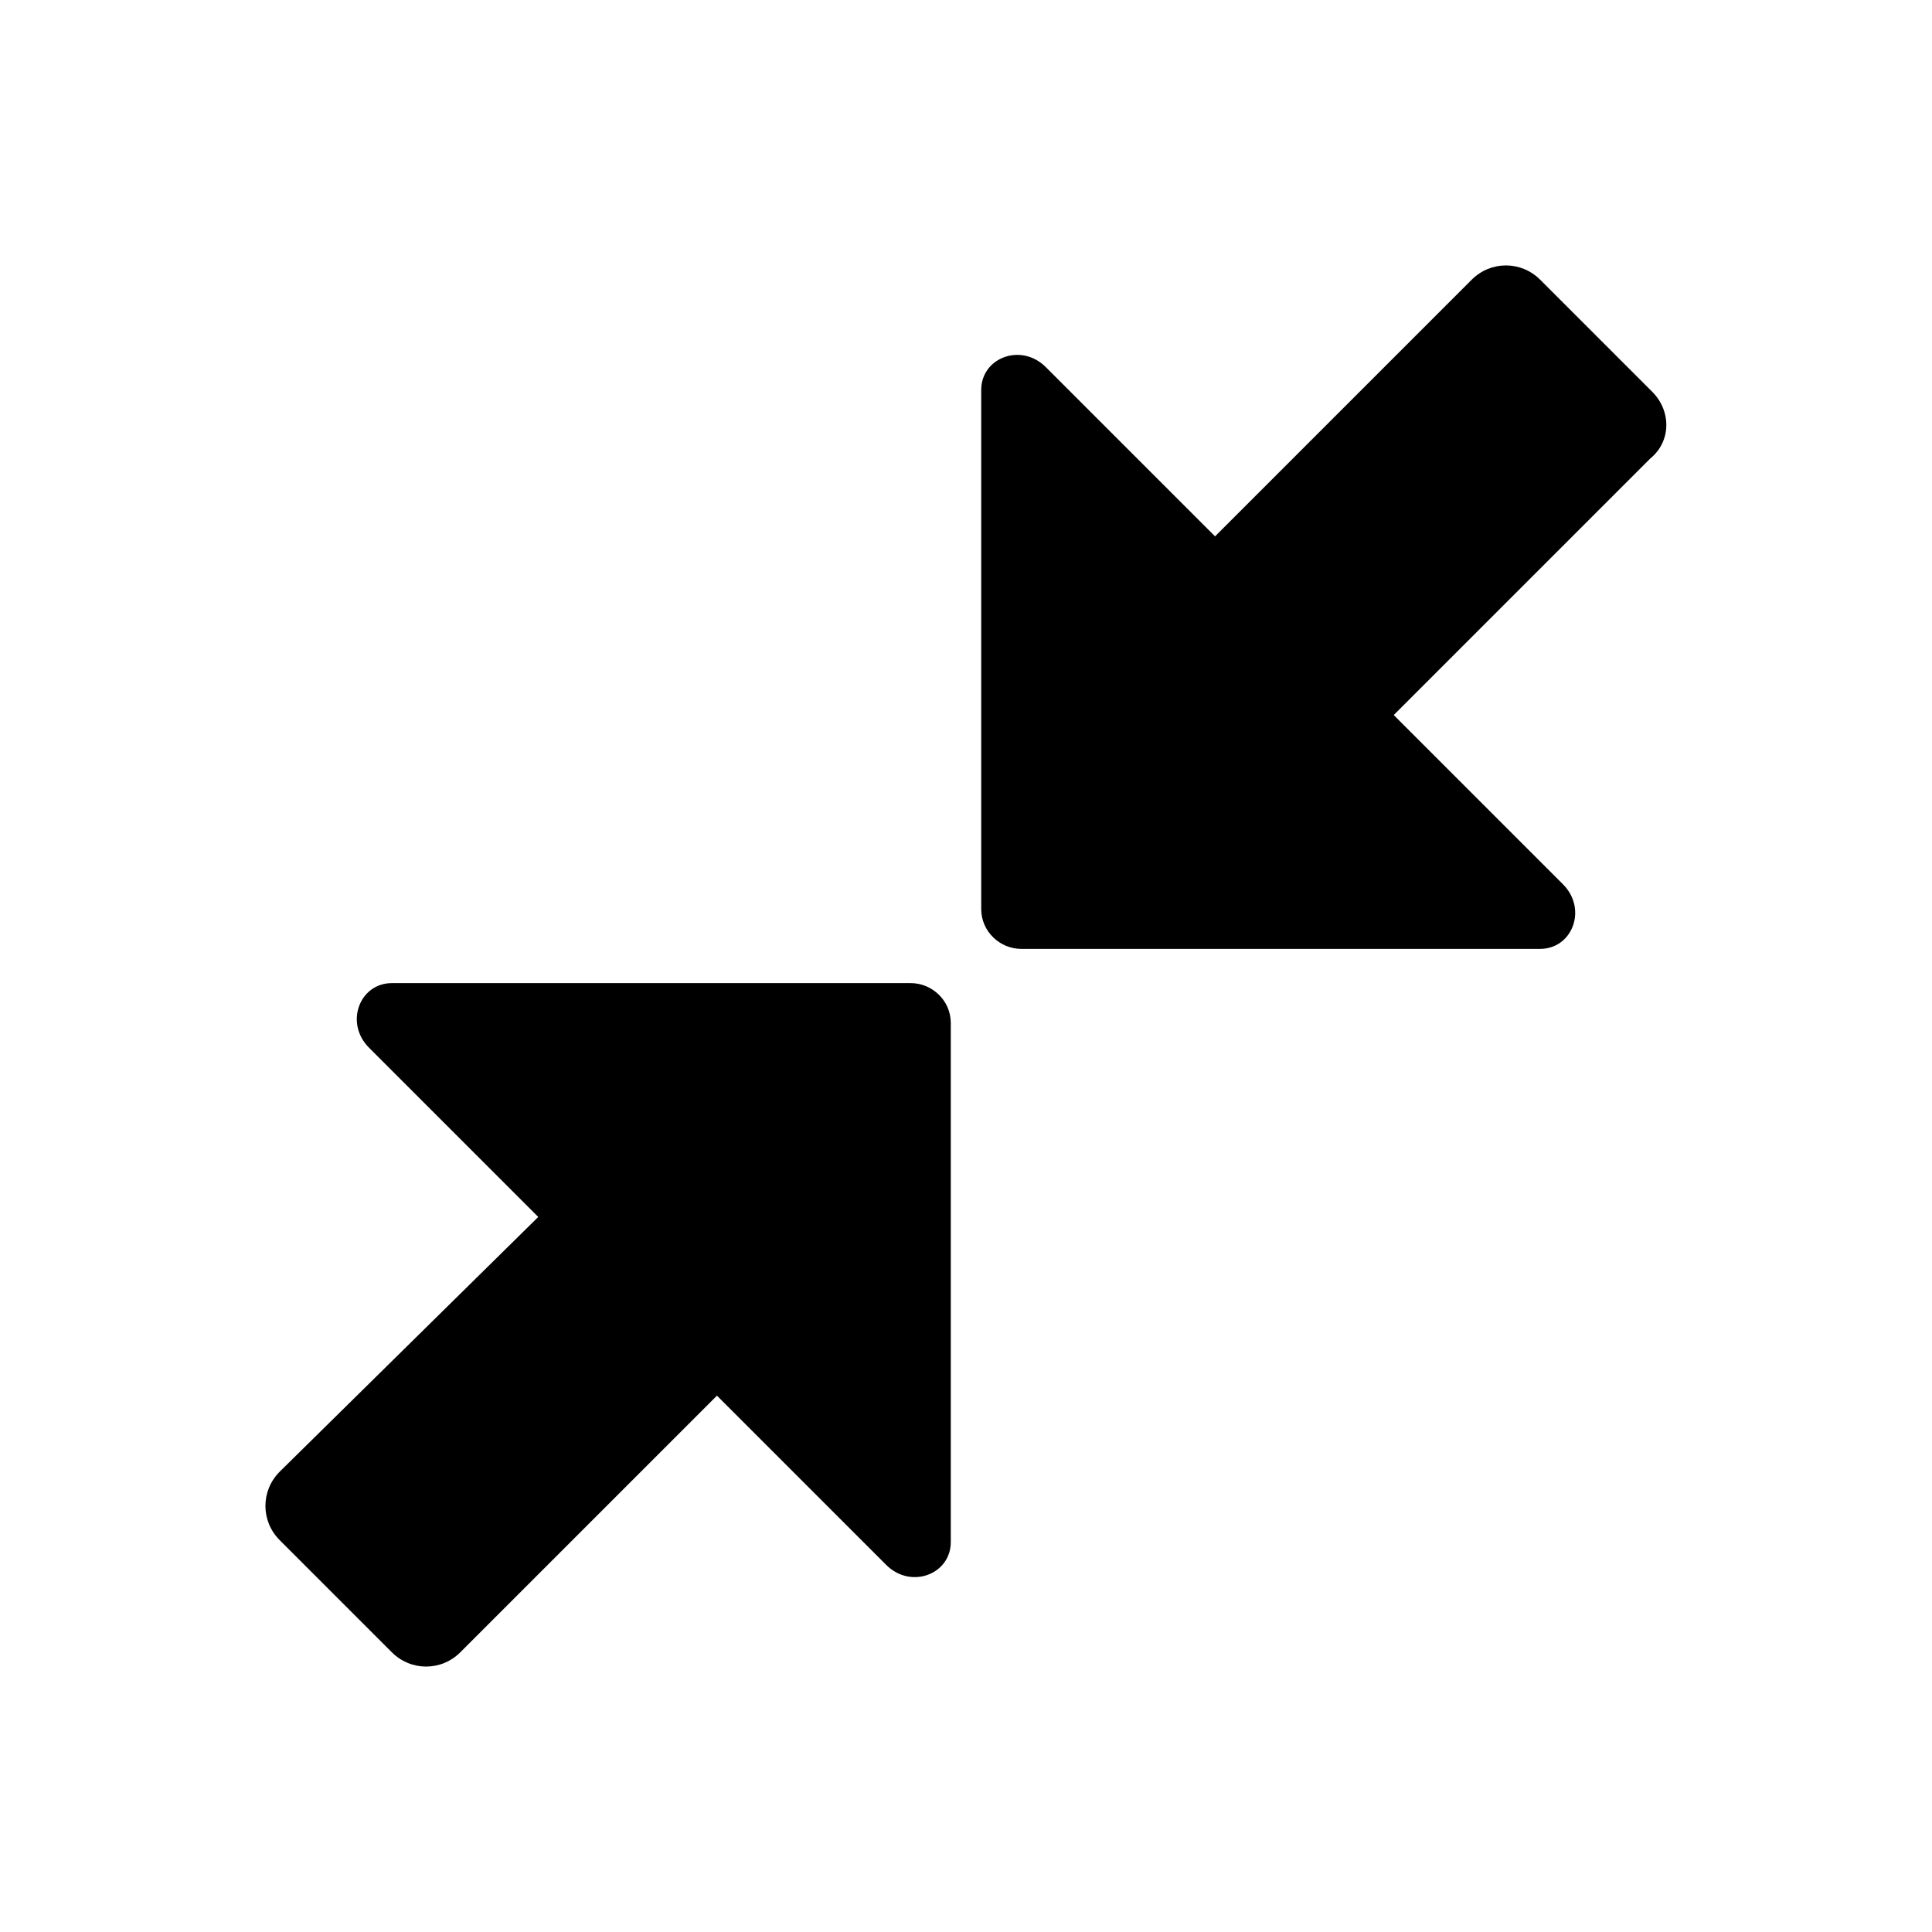
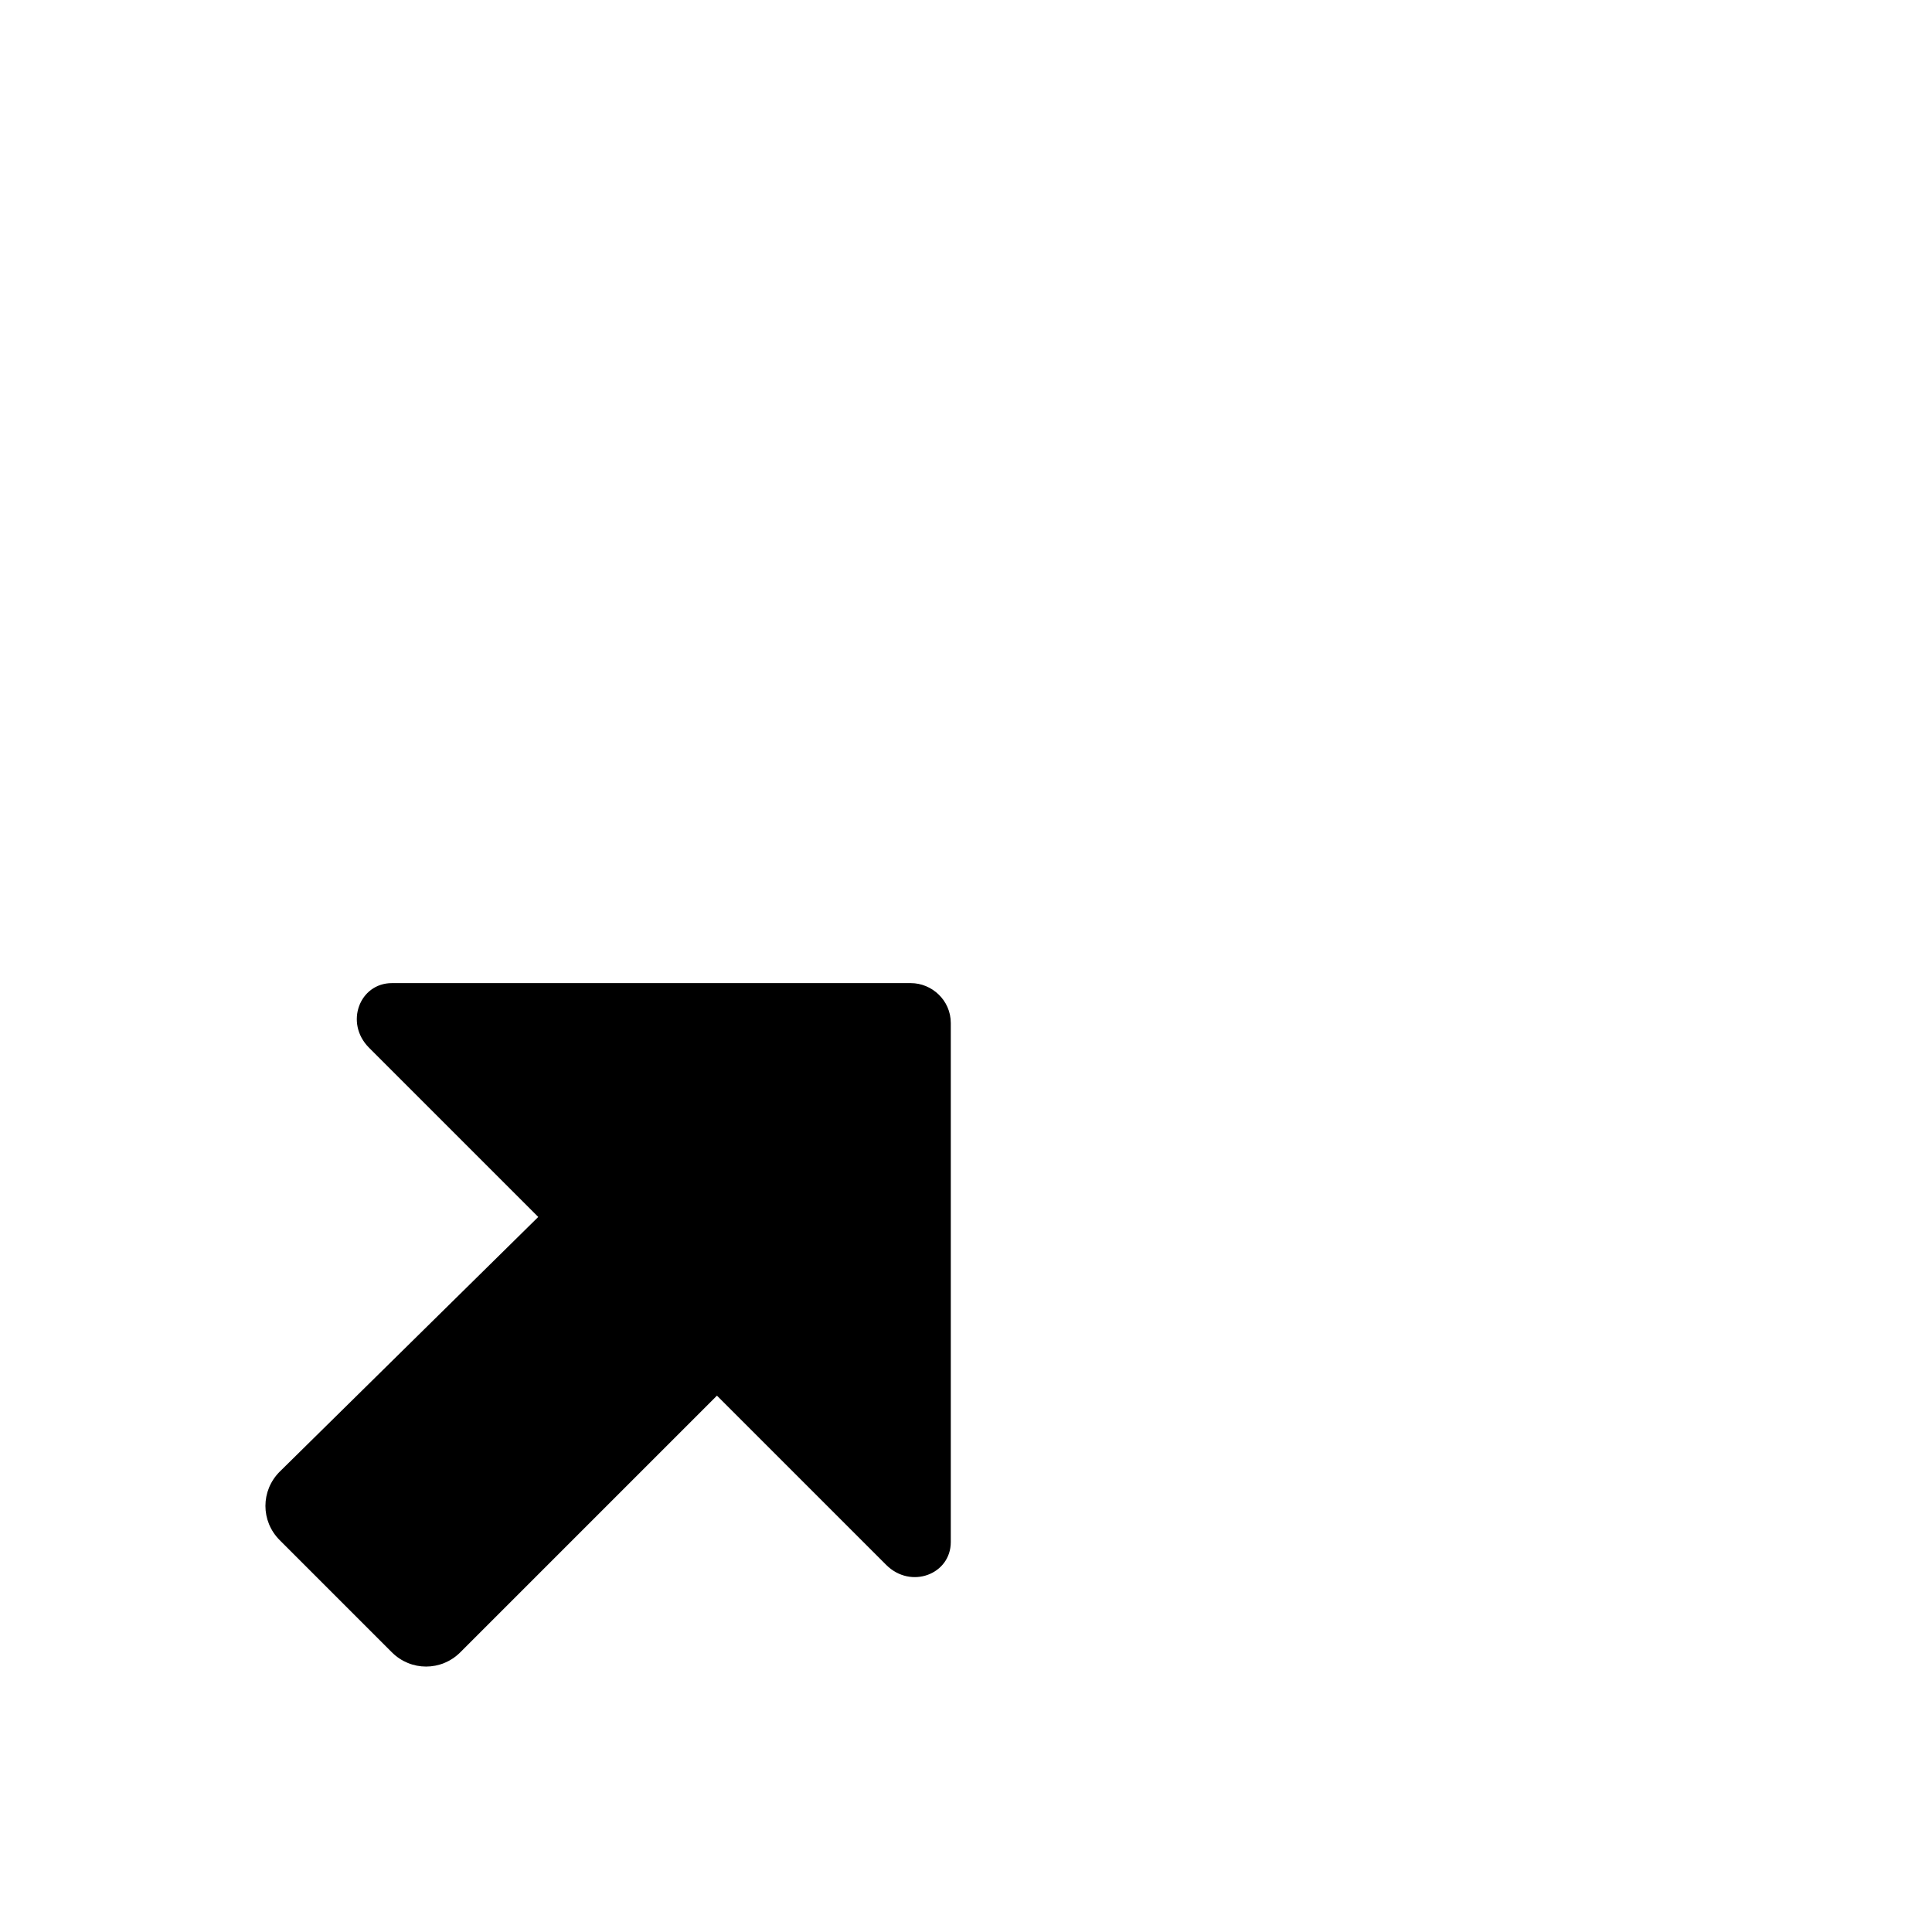
<svg xmlns="http://www.w3.org/2000/svg" fill="#000000" width="800px" height="800px" version="1.1" viewBox="144 144 512 512">
  <g>
-     <path d="m581.88 247.85-29.727-29.727c-5.039-5.039-13.098-5.039-18.137 0l-68.016 68.016-44.84-44.84c-6.551-6.551-17.129-2.519-17.129 6.047v137.54c0 6.047 5.039 10.578 10.578 10.578h137.54c8.566 0 12.594-10.578 6.047-17.129l-44.84-44.84 68.016-68.016c5.543-4.531 5.543-12.59 0.508-17.629z" />
    <path d="m218.12 552.15 29.727 29.727c5.039 5.039 13.098 5.039 18.137 0l68.016-68.016 44.84 44.84c6.551 6.551 17.129 2.519 17.129-6.047v-137.54c0-6.047-5.039-10.578-10.578-10.578h-137.54c-8.566 0-12.594 10.578-6.047 17.129l44.84 44.84-68.523 67.508c-5.039 5.039-5.039 13.098 0 18.137z" />
  </g>
</svg>